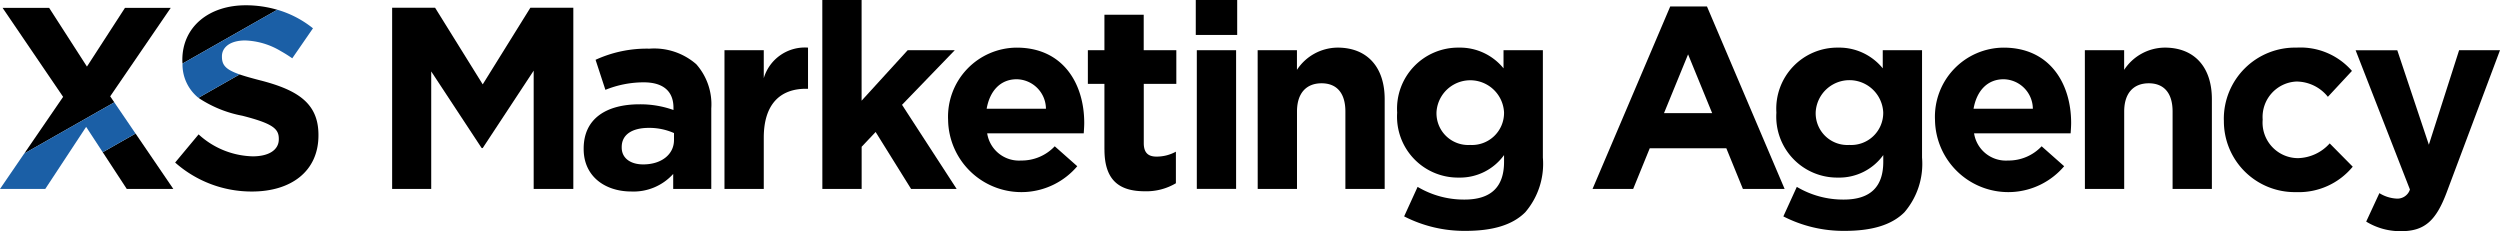
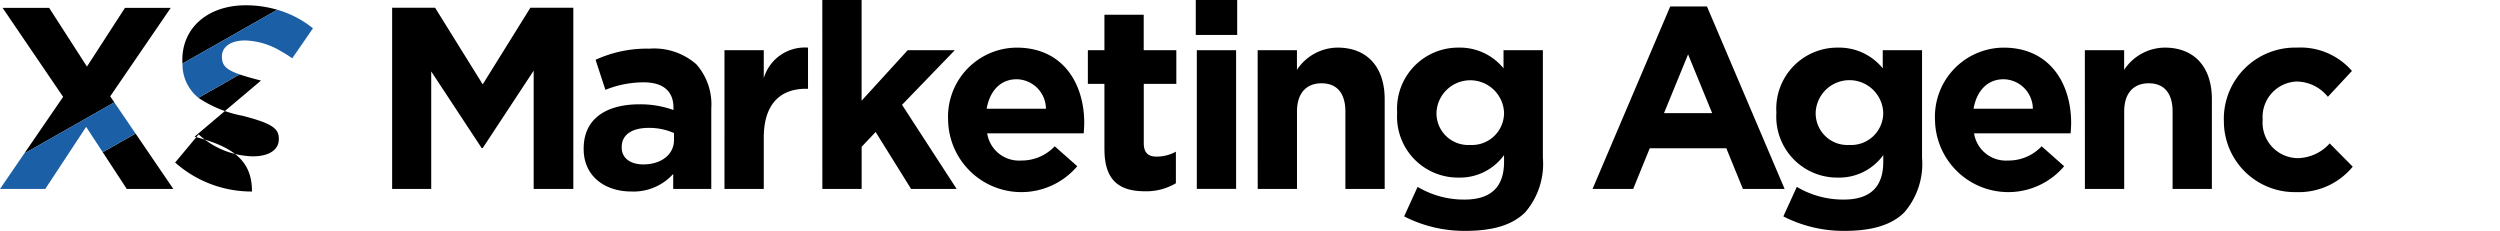
<svg xmlns="http://www.w3.org/2000/svg" width="216.335" height="20" viewBox="0 0 216.335 20">
  <defs>
    <style>.a{fill:none;}.b{clip-path:url(#a);}.c{fill:#1b5fa6;}</style>
    <clipPath id="a">
      <rect class="a" width="216.335" height="20" />
    </clipPath>
  </defs>
  <g class="b">
    <path d="M67.652,14.33v-.045c0-2.62,1.993-3.83,4.838-3.83a8.5,8.5,0,0,1,2.933.493v-.2c0-1.411-.873-2.194-2.575-2.194a8.831,8.831,0,0,0-3.315.65l-.851-2.6A10.6,10.6,0,0,1,73.34,5.64a5.541,5.541,0,0,1,4.055,1.345,5.233,5.233,0,0,1,1.3,3.829v6.966H75.4v-1.3A4.616,4.616,0,0,1,71.773,18c-2.261,0-4.121-1.3-4.121-3.673m7.817-.784v-.6a5.279,5.279,0,0,0-2.173-.448c-1.456,0-2.352.582-2.352,1.658V14.2c0,.918.762,1.456,1.859,1.456,1.59,0,2.665-.873,2.665-2.105" transform="translate(-17.145 -1.429)" />
    <path d="M83.973,5.742h3.4V8.16a3.707,3.707,0,0,1,3.829-2.642V9.079h-.179c-2.261,0-3.65,1.366-3.65,4.233v4.434h-3.4Z" transform="translate(-21.281 -1.397)" />
    <path d="M95.313,0h3.4V8.713L102.7,4.345h4.076L102.211,9.07l4.726,7.279h-3.942l-3.068-4.927L98.717,12.7v3.65h-3.4Z" transform="translate(-24.155 0)" />
    <path d="M109.892,11.815v-.046a5.977,5.977,0,0,1,5.935-6.248c4.008,0,5.845,3.112,5.845,6.517,0,.269-.022.582-.044.9h-8.354a2.785,2.785,0,0,0,2.934,2.352,3.934,3.934,0,0,0,2.912-1.232l1.949,1.725a6.341,6.341,0,0,1-11.176-3.964m8.466-1.009a2.575,2.575,0,0,0-2.531-2.553c-1.411,0-2.329,1.009-2.6,2.553Z" transform="translate(-27.849 -1.399)" />
    <path d="M127.525,13.379V7.69h-1.433V4.778h1.433V1.71h3.4V4.778h2.822V7.69H130.93v5.129c0,.784.336,1.165,1.1,1.165a3.455,3.455,0,0,0,1.68-.426V16.29a5.01,5.01,0,0,1-2.687.694c-2.083,0-3.494-.828-3.494-3.605" transform="translate(-31.955 -0.433)" />
    <path d="M138.6,0h3.584V3.024H138.6Zm.09,4.345h3.4v12h-3.4Z" transform="translate(-35.125 0)" />
    <path d="M145.772,5.744h3.4v1.7a4.247,4.247,0,0,1,3.516-1.925c2.576,0,4.076,1.7,4.076,4.457v7.771h-3.4v-6.7c0-1.613-.762-2.441-2.061-2.441s-2.127.828-2.127,2.441v6.7h-3.4Z" transform="translate(-36.942 -1.399)" />
    <path d="M162.546,20.122l1.165-2.553a7.83,7.83,0,0,0,4.055,1.1c2.329,0,3.426-1.119,3.426-3.269v-.582a4.7,4.7,0,0,1-3.92,1.948,5.272,5.272,0,0,1-5.331-5.6v-.046a5.284,5.284,0,0,1,5.331-5.6,4.857,4.857,0,0,1,3.874,1.792V5.744h3.405v9.294a6.44,6.44,0,0,1-1.524,4.727c-1.12,1.12-2.844,1.612-5.173,1.612a11.393,11.393,0,0,1-5.308-1.254m8.645-8.958v-.046a2.927,2.927,0,0,0-5.846,0v.046a2.743,2.743,0,0,0,2.911,2.777,2.775,2.775,0,0,0,2.935-2.777" transform="translate(-41.04 -1.399)" />
    <path d="M191.311.75h3.18l6.719,15.789H197.6l-1.433-3.516h-6.629l-1.433,3.516h-3.516Zm3.628,9.227-2.083-5.084-2.082,5.084Z" transform="translate(-46.78 -0.19)" />
    <path d="M206.5,20.122l1.164-2.553a7.829,7.829,0,0,0,4.054,1.1c2.329,0,3.427-1.119,3.427-3.269v-.582a4.694,4.694,0,0,1-3.919,1.948,5.272,5.272,0,0,1-5.331-5.6v-.046a5.284,5.284,0,0,1,5.331-5.6A4.859,4.859,0,0,1,215.1,7.312V5.744h3.4v9.294a6.44,6.44,0,0,1-1.523,4.727c-1.12,1.12-2.844,1.612-5.174,1.612a11.39,11.39,0,0,1-5.307-1.254m8.645-8.958v-.046a2.926,2.926,0,0,0-5.845,0v.046a2.742,2.742,0,0,0,2.911,2.777,2.774,2.774,0,0,0,2.934-2.777" transform="translate(-52.178 -1.399)" />
    <path d="M224.281,11.815v-.046a5.977,5.977,0,0,1,5.935-6.248c4.008,0,5.846,3.112,5.846,6.517,0,.269-.022.582-.045.9h-8.354a2.785,2.785,0,0,0,2.935,2.352,3.933,3.933,0,0,0,2.911-1.232l1.949,1.725a6.341,6.341,0,0,1-11.176-3.964m8.467-1.009a2.576,2.576,0,0,0-2.532-2.553c-1.411,0-2.329,1.009-2.6,2.553Z" transform="translate(-56.838 -1.399)" />
    <path d="M241.652,5.744h3.4v1.7a4.247,4.247,0,0,1,3.516-1.925c2.576,0,4.076,1.7,4.076,4.457v7.771h-3.4v-6.7c0-1.613-.762-2.441-2.061-2.441s-2.127.828-2.127,2.441v6.7h-3.4Z" transform="translate(-61.241 -1.399)" />
    <path d="M257.76,11.814v-.046a6.163,6.163,0,0,1,6.294-6.248,5.9,5.9,0,0,1,4.793,2.016l-2.083,2.24a3.5,3.5,0,0,0-2.733-1.321,3.067,3.067,0,0,0-2.911,3.27v.044a3.076,3.076,0,0,0,3.046,3.315,3.8,3.8,0,0,0,2.755-1.276l1.993,2.015a6.043,6.043,0,0,1-4.9,2.2,6.13,6.13,0,0,1-6.249-6.2" transform="translate(-65.323 -1.399)" />
-     <path d="M281.99,5.82h3.538l-4.613,12.3c-.918,2.441-1.9,3.36-3.942,3.36a5.636,5.636,0,0,1-3.024-.829l1.142-2.463a3.1,3.1,0,0,0,1.456.47,1.137,1.137,0,0,0,1.187-.784l-4.7-12.049h3.606l2.732,8.174Z" transform="translate(-69.193 -1.475)" />
    <path d="M26.619.612c-3.2,0-5.484,1.88-5.484,4.723V5.38c0,.1.008.186.012.278L29.349,1A9.683,9.683,0,0,0,26.619.612" transform="translate(-5.356 -0.155)" />
-     <path d="M27.727,9.157c-.773-.2-1.376-.367-1.849-.531l-3.565,2.025a10.264,10.264,0,0,0,3.8,1.55c2.619.671,3.157,1.119,3.157,1.992v.045c0,.918-.851,1.477-2.261,1.477a7.186,7.186,0,0,1-4.679-1.9L20.3,16.252a9.969,9.969,0,0,0,6.648,2.507c3.38,0,5.753-1.745,5.753-4.857v-.045c0-2.73-1.791-3.872-4.969-4.7" transform="translate(-5.144 -2.186)" />
+     <path d="M27.727,9.157c-.773-.2-1.376-.367-1.849-.531l-3.565,2.025a10.264,10.264,0,0,0,3.8,1.55c2.619.671,3.157,1.119,3.157,1.992v.045c0,.918-.851,1.477-2.261,1.477a7.186,7.186,0,0,1-4.679-1.9L20.3,16.252a9.969,9.969,0,0,0,6.648,2.507v-.045c0-2.73-1.791-3.872-4.969-4.7" transform="translate(-5.144 -2.186)" />
    <path d="M13.986,20.272h4.029l-3.267-4.793-2.841,1.614Z" transform="translate(-3.017 -3.923)" />
    <path d="M9.612,8.567,14.85.912H10.89L7.6,5.993,4.329.912H.3l5.238,7.7-3.359,4.9L9.966,9.087Z" transform="translate(-0.076 -0.231)" />
    <path class="c" d="M29.353,1.128l-8.2,4.661A3.71,3.71,0,0,0,22.53,8.751l3.565-2.026c-1.183-.411-1.53-.792-1.53-1.528V5.152c0-.761.694-1.365,2.014-1.365a6.373,6.373,0,0,1,3.072.918q.5.278,1,.626l1.356-1.966.435-.63a8.867,8.867,0,0,0-3.09-1.607" transform="translate(-5.36 -0.286)" />
    <path class="c" d="M9.89,11.862,2.1,16.287,0,19.356H3.917l3.537-5.372,1.435,2.193,2.841-1.614Z" transform="translate(0 -3.006)" />
    <path d="M45.452.9H49.17l4.121,6.63L57.413.9h3.718V16.578H57.7V6.343l-4.412,6.7H53.2L48.834,6.41V16.578H45.452Z" transform="translate(-11.519 -0.229)" />
  </g>
</svg>